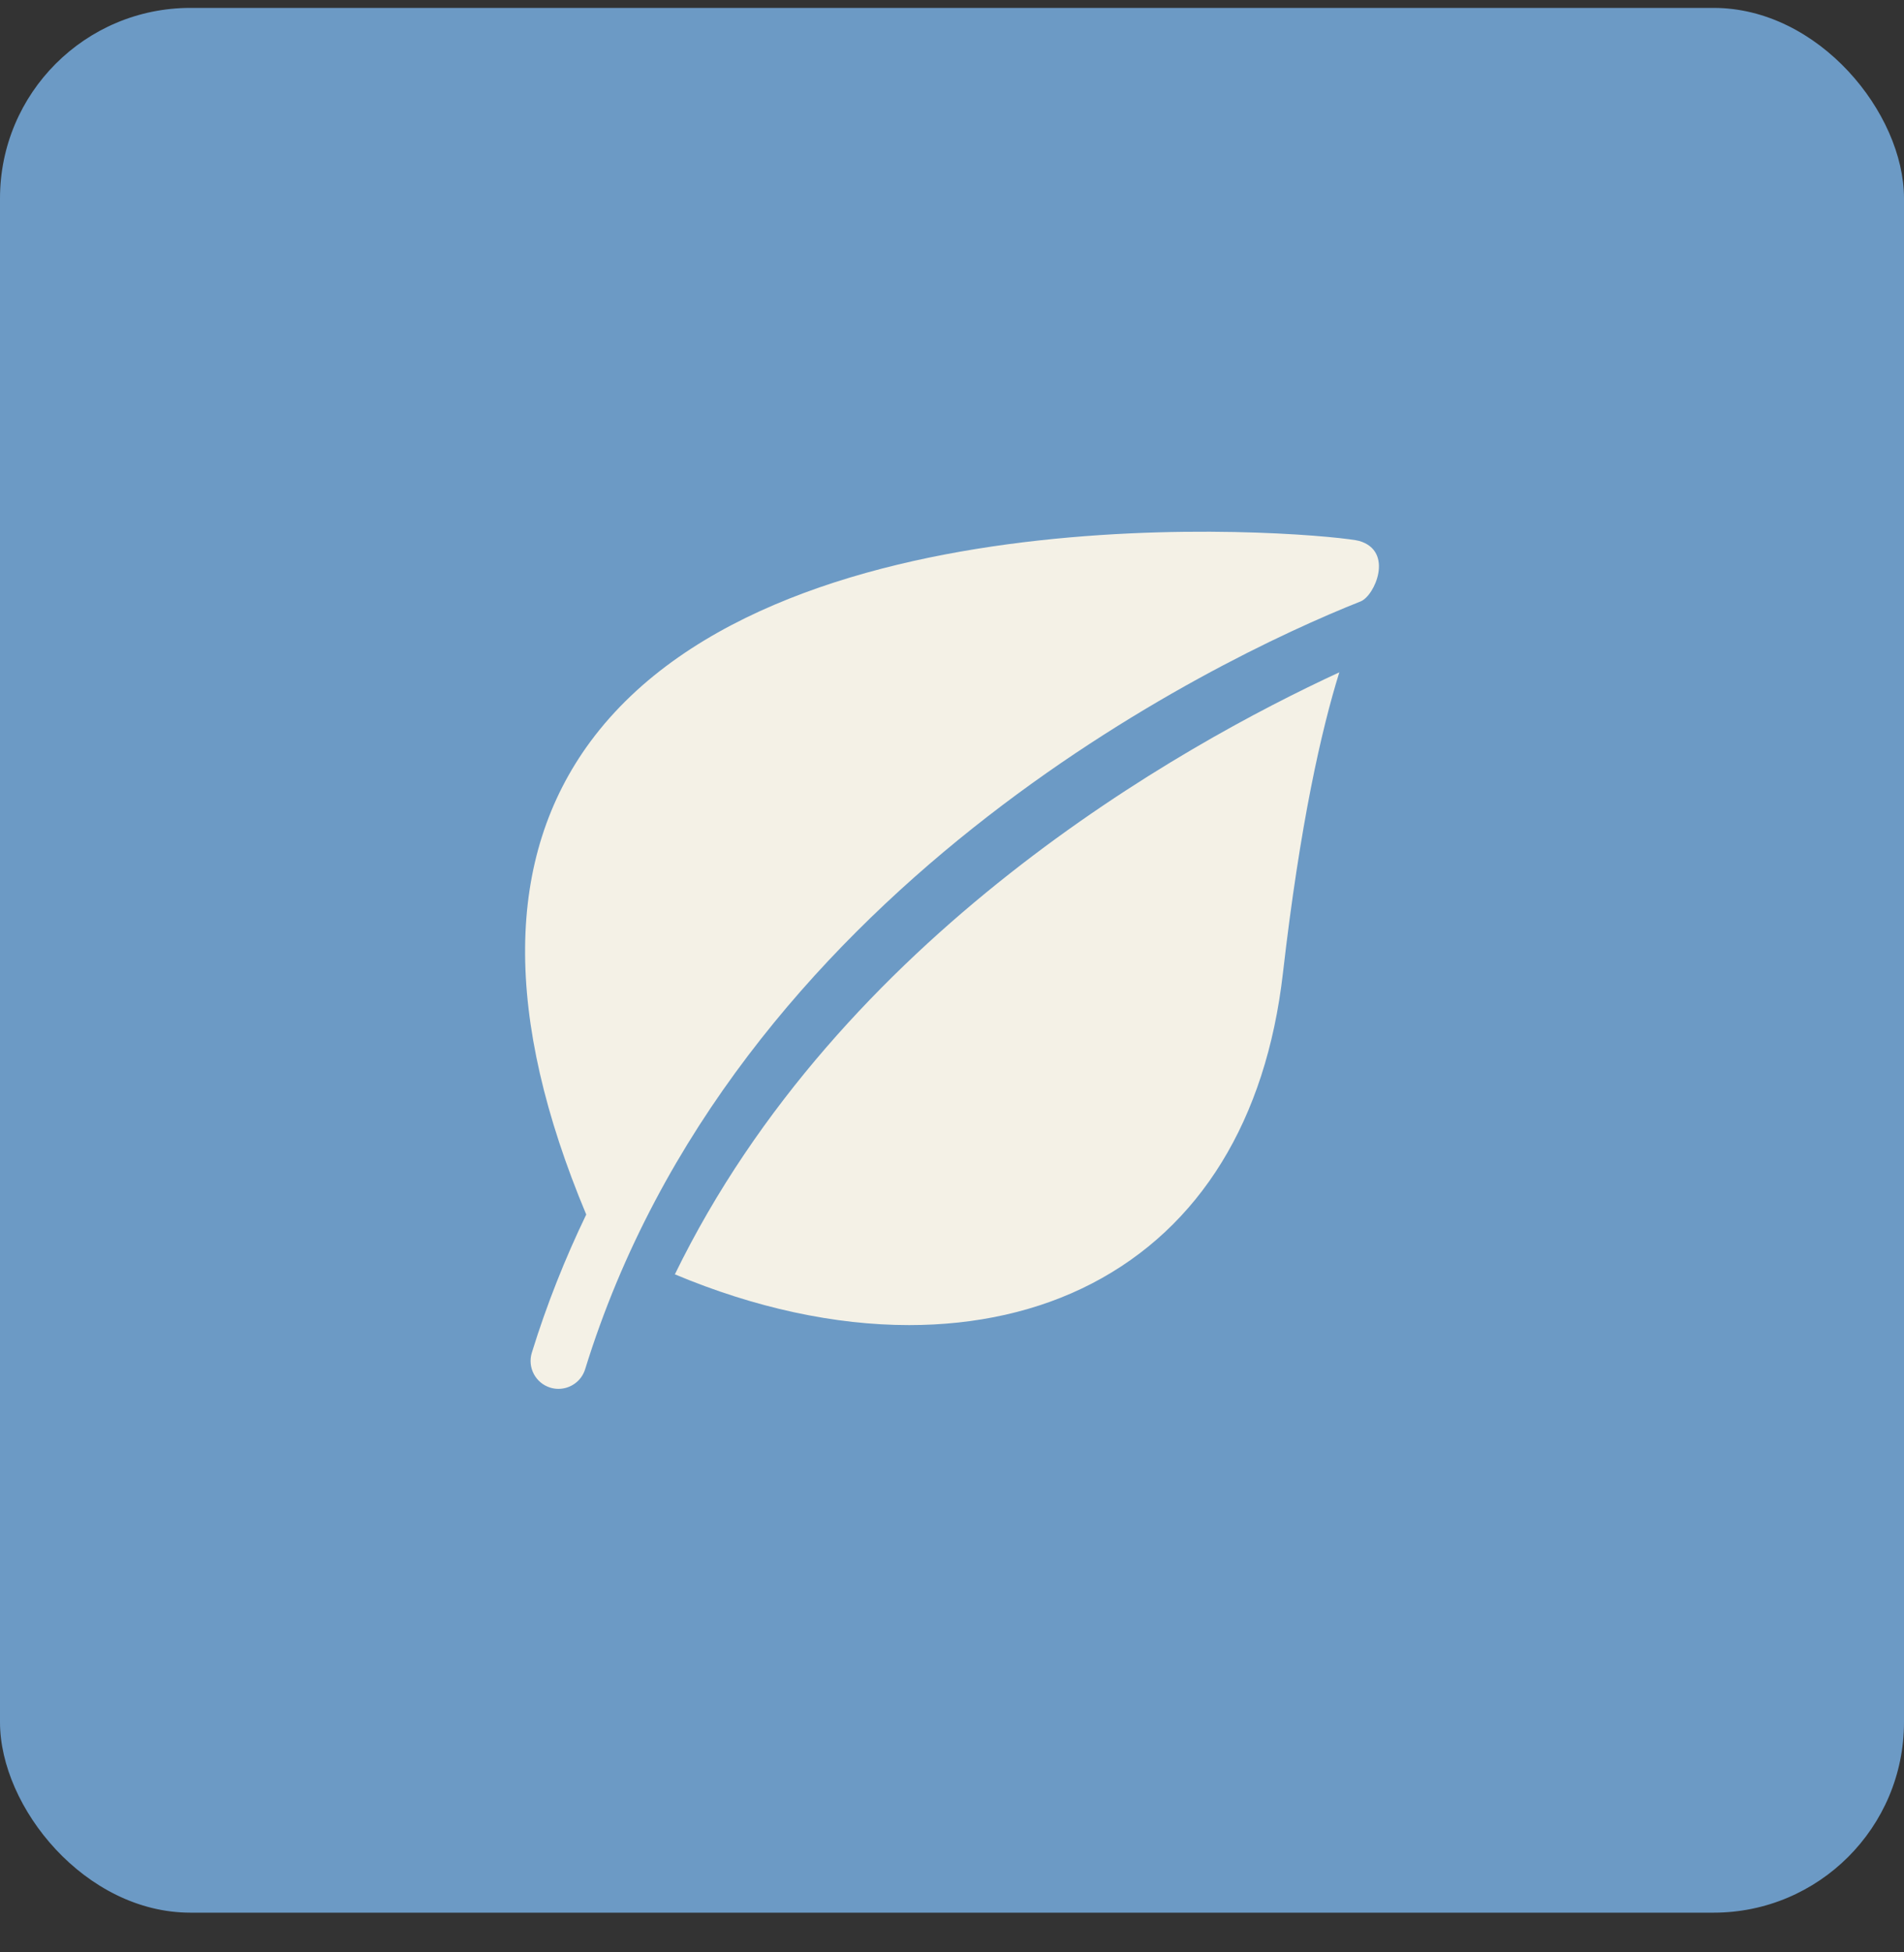
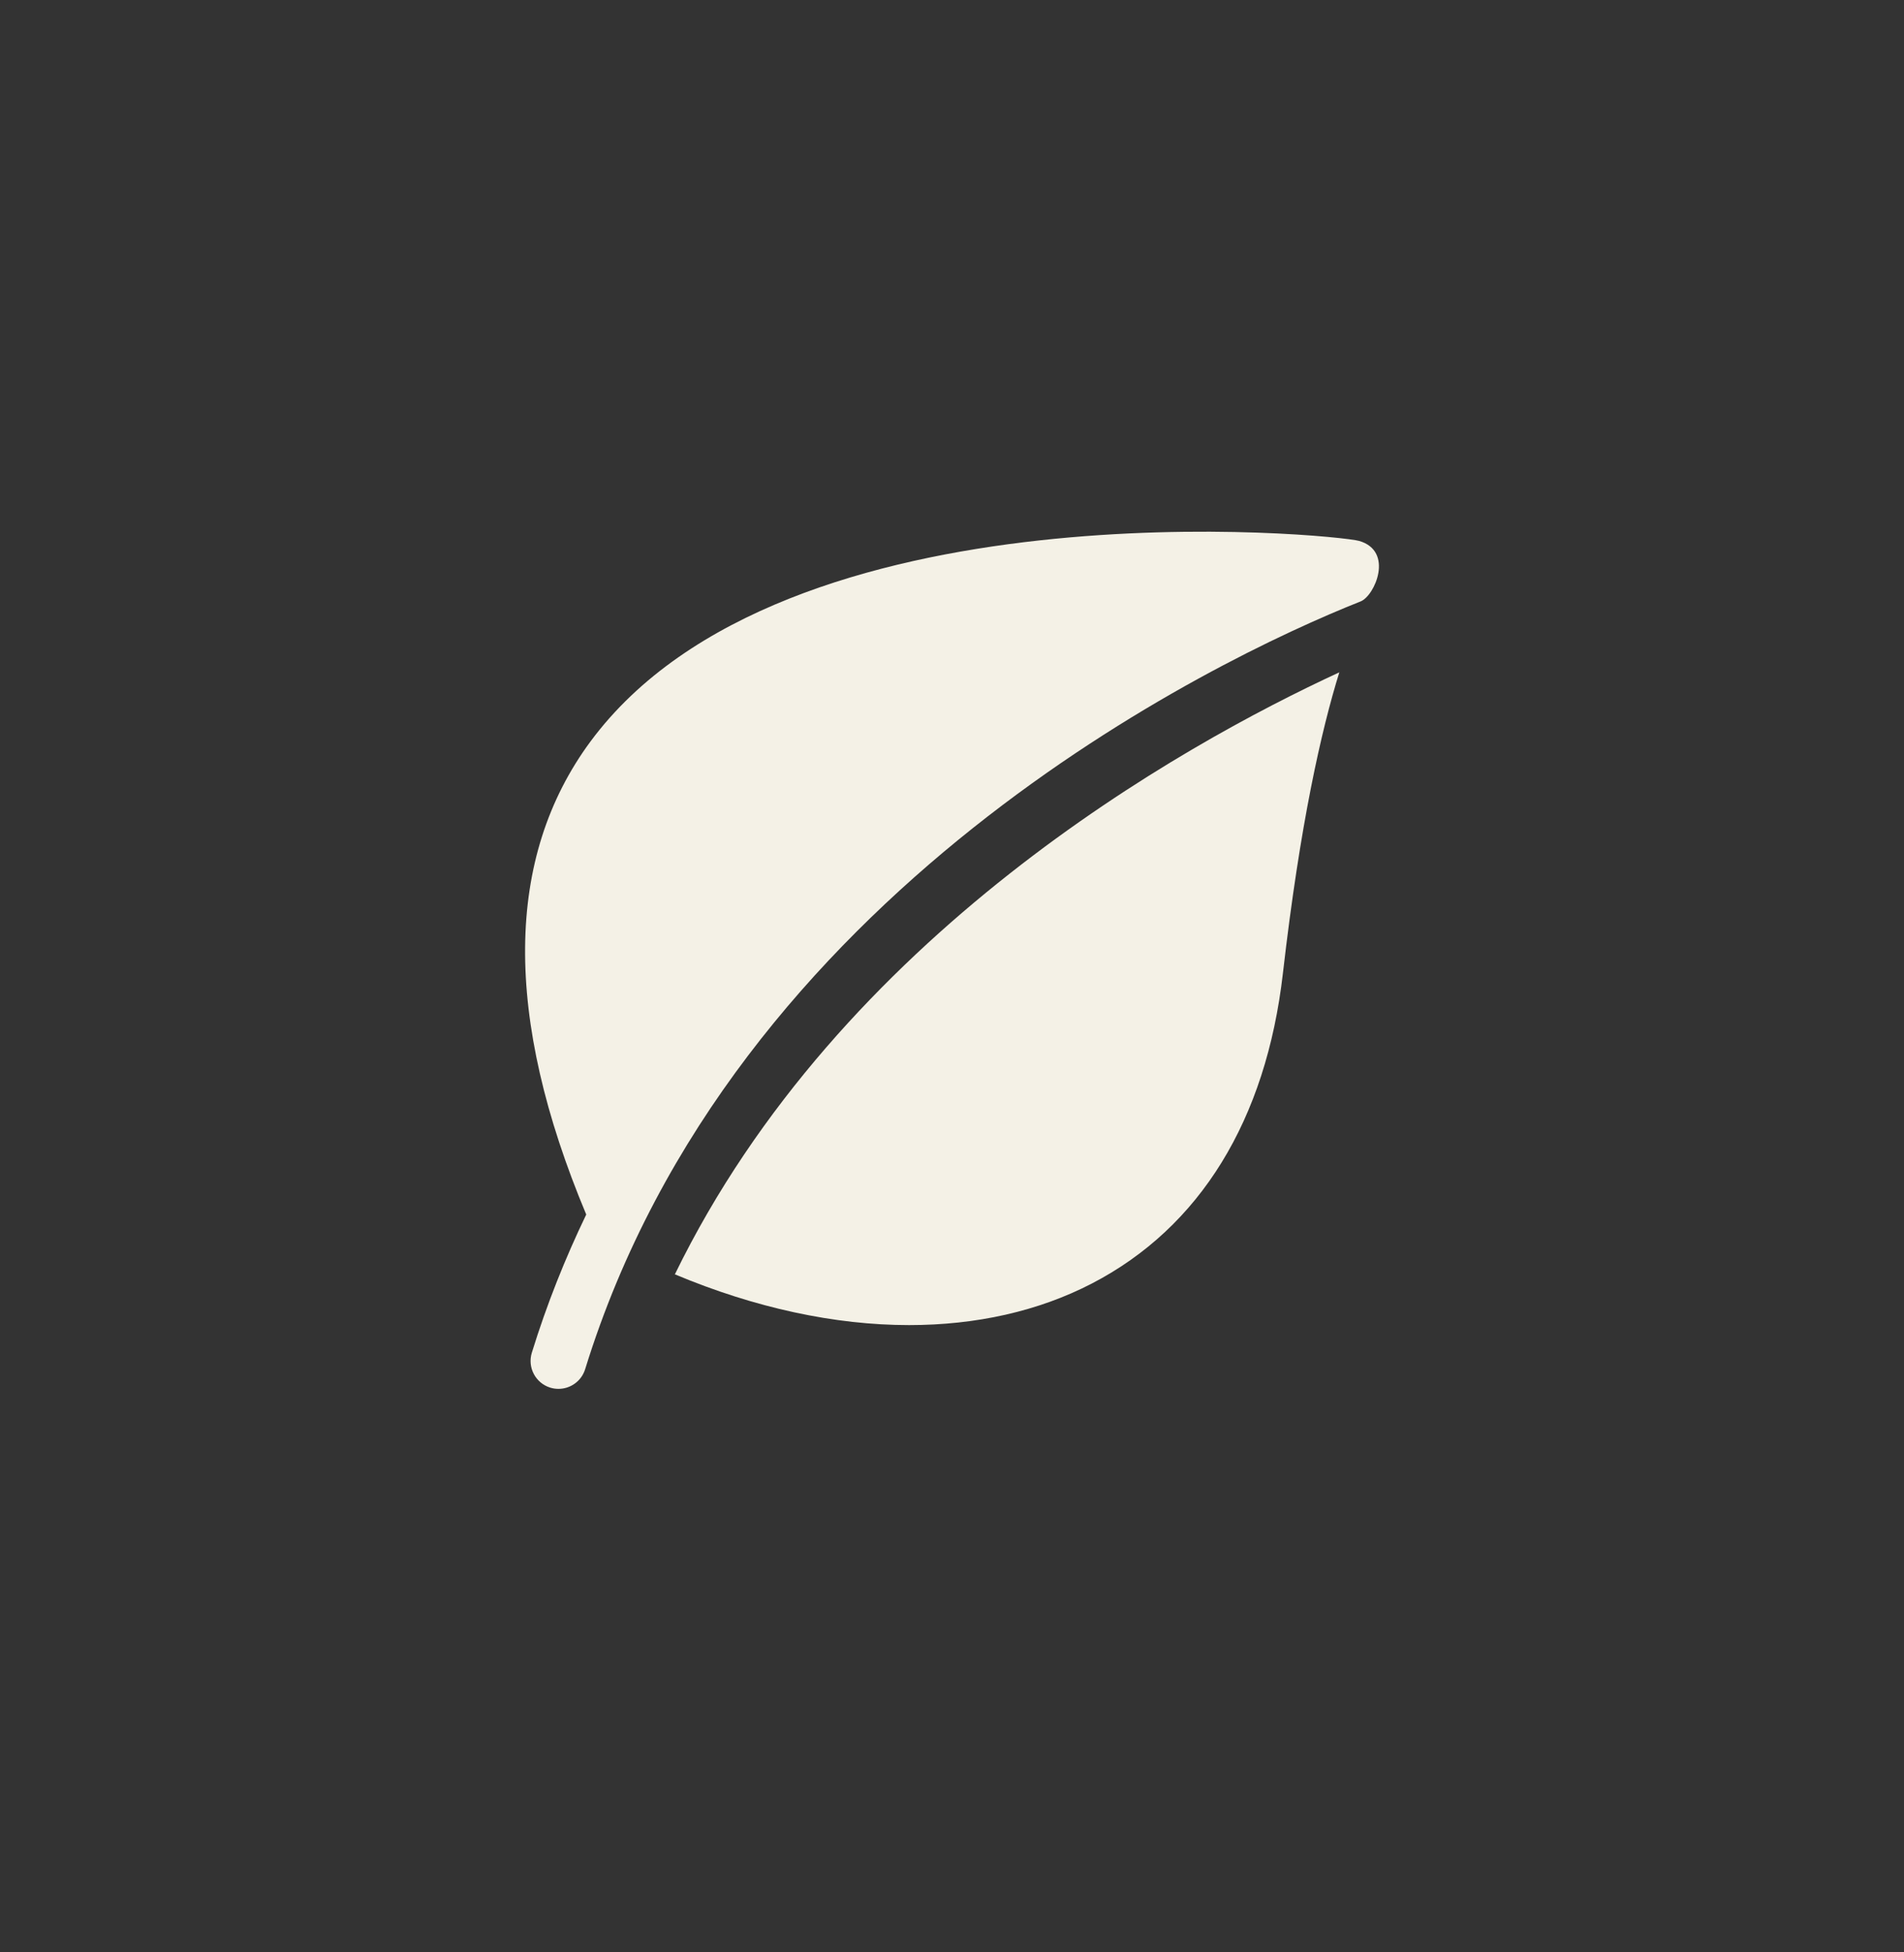
<svg xmlns="http://www.w3.org/2000/svg" width="40" height="41" viewBox="0 0 40 41" fill="none">
  <rect x="0" y="0" width="40" height="41" fill="#333333" stroke="none" />
-   <rect y="0.166" width="40" height="40" rx="4" fill="#6C9AC5" />
  <path d="M28.556 11.36C28.082 11.221 16.481 10.066 12.406 15.57C10.602 18.009 10.575 21.352 12.316 25.505C11.874 26.422 11.488 27.387 11.173 28.406C11.077 28.716 11.25 29.044 11.559 29.14C11.617 29.158 11.675 29.166 11.733 29.166C11.983 29.166 12.215 29.005 12.293 28.753C15.398 18.713 25.489 13.857 28.584 12.63C28.885 12.51 29.288 11.574 28.556 11.36Z" fill="#F4F1E6" />
  <path d="M14.178 26.761C15.858 27.466 17.538 27.827 19.099 27.827C20.503 27.827 21.812 27.538 22.94 26.953C25.21 25.776 26.598 23.523 26.952 20.438C27.313 17.294 27.762 15.324 28.137 14.119C24.8 15.659 17.646 19.648 14.178 26.761Z" fill="#F4F1E6" />
</svg>